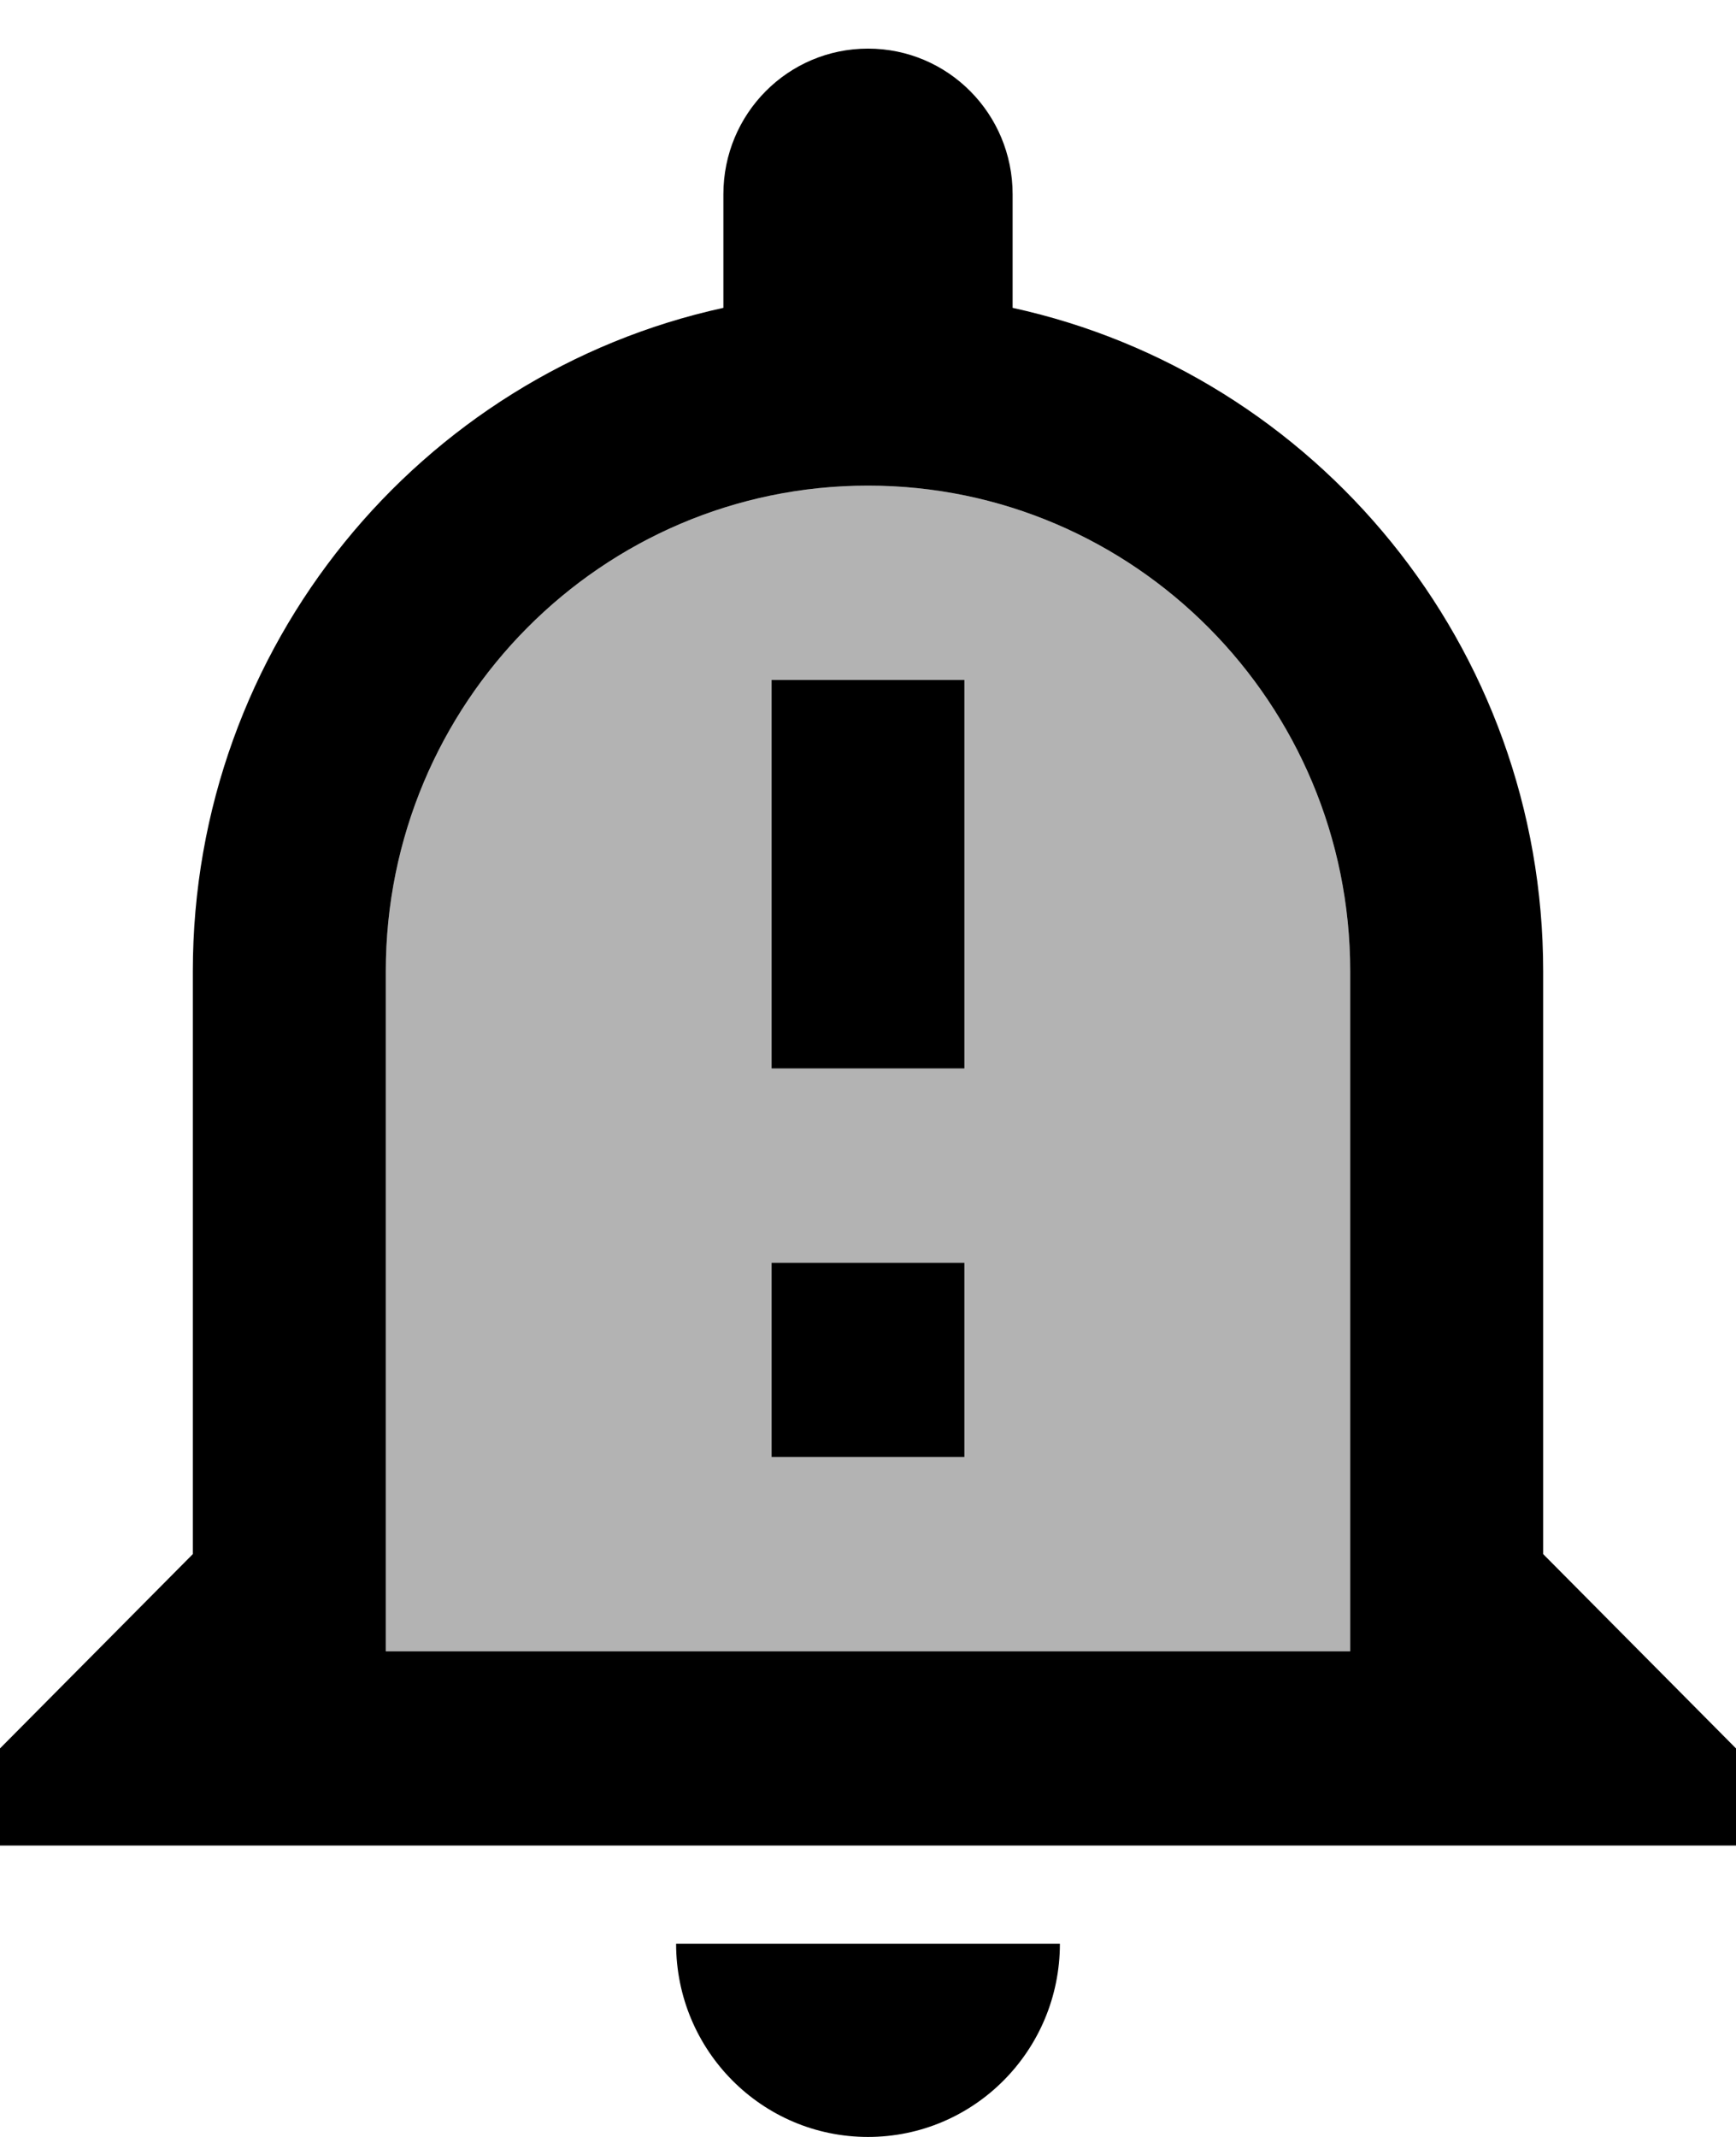
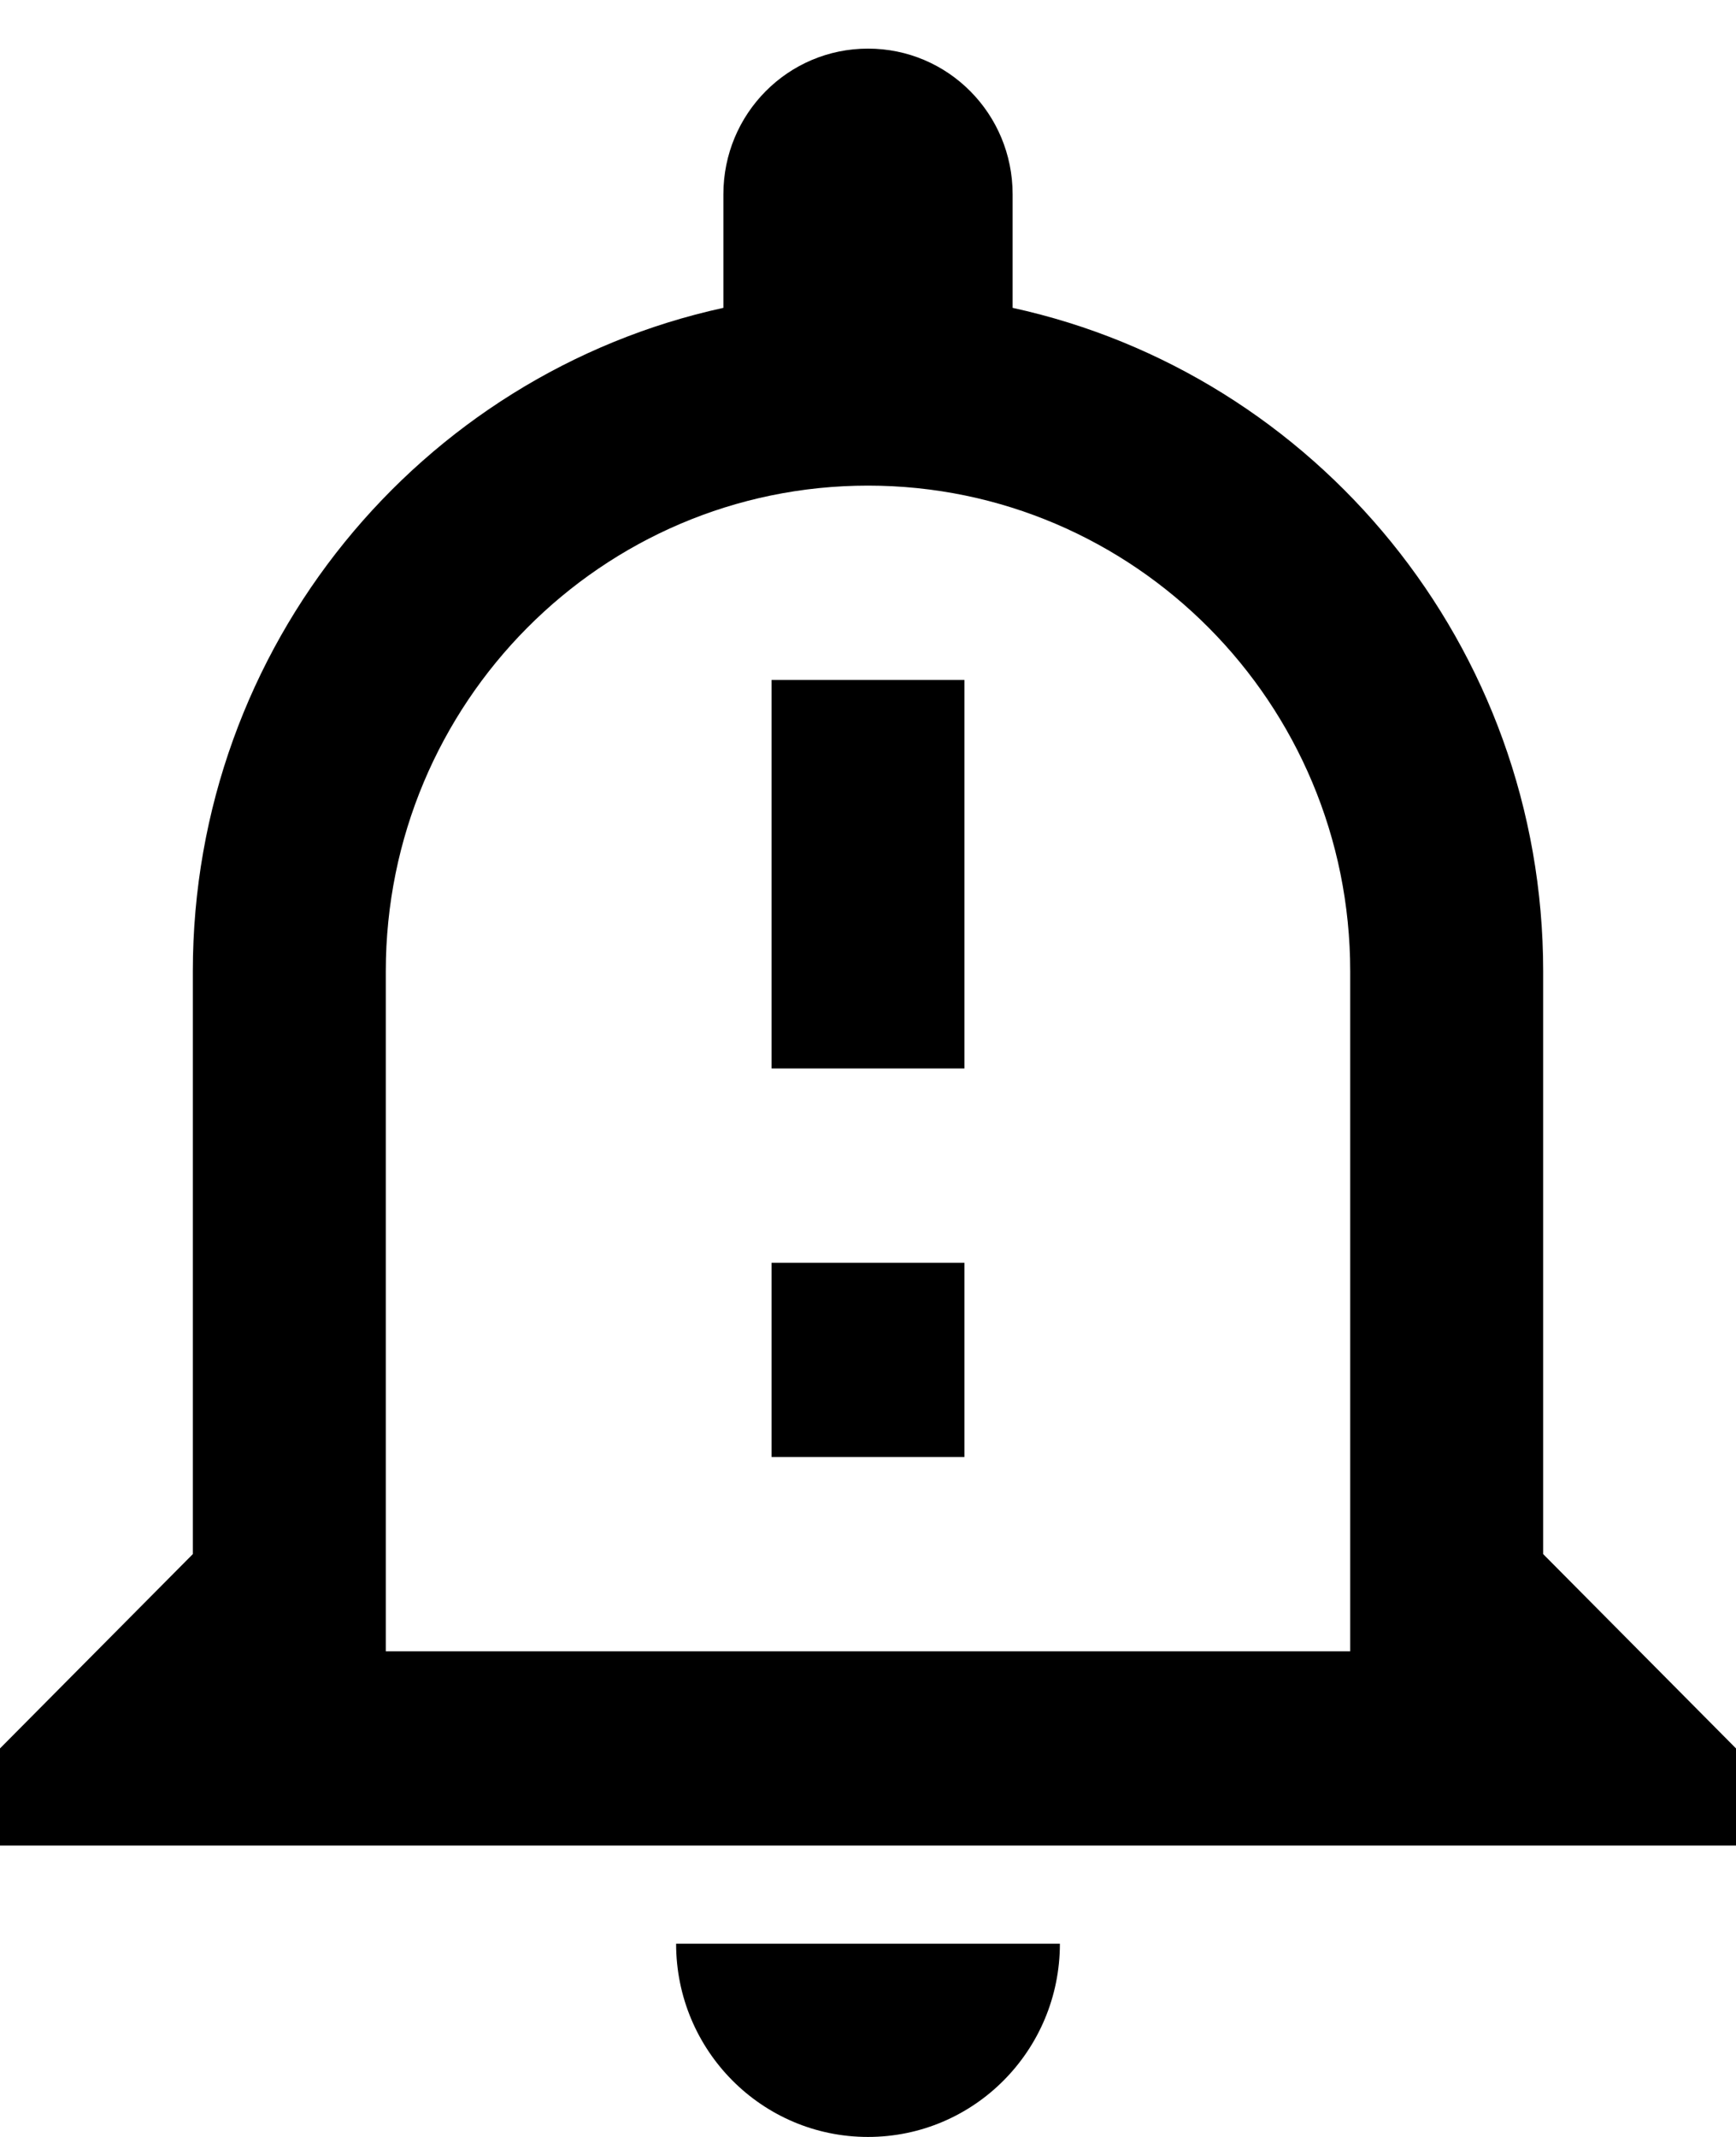
<svg xmlns="http://www.w3.org/2000/svg" width="13px" height="16px" viewBox="0 0 13 16" version="1.1">
  <title>twotone-notification_important-24px</title>
  <desc>Created with Sketch.</desc>
  <g id="CBH-7170" stroke="none" stroke-width="1" fill="none" fill-rule="evenodd">
    <g id="Primary---Desktop---Booking-Form---1-Traveller---Step-2" transform="translate(-159, -354)" fill="#000000" fill-rule="nonzero">
      <g id="twotone-notification_important-24px" transform="translate(159, 354)">
-         <path d="M6.5,3.636 C4.507,3.636 2.889,5.265 2.889,7.273 L2.889,12.364 L10.111,12.364 L10.111,7.273 C10.111,5.265 8.493,3.636 6.5,3.636 Z M7.222,10.909 L5.778,10.909 L5.778,9.455 L7.222,9.455 L7.222,10.909 Z M7.222,8 L5.778,8 L5.778,5.091 L7.222,5.091 L7.222,8 Z" id="Shape" opacity="0.3" />
        <path d="M6.5,16 C7.294,16 7.937,15.353 7.937,14.553 L5.063,14.553 C5.063,15.353 5.706,16 6.5,16 Z M11.556,11.636 L11.556,7.273 C11.556,4.836 9.851,2.8 7.583,2.305 L7.583,1.455 C7.583,0.851 7.099,0.364 6.5,0.364 C5.901,0.364 5.417,0.851 5.417,1.455 L5.417,2.305 C3.149,2.8 1.444,4.836 1.444,7.273 L1.444,11.636 L0,13.091 L0,13.818 L13,13.818 L13,13.091 L11.556,11.636 Z M10.111,12.364 L2.889,12.364 L2.889,7.273 C2.889,5.265 4.507,3.636 6.5,3.636 C8.493,3.636 10.111,5.265 10.111,7.273 L10.111,12.364 Z M5.778,5.091 L7.222,5.091 L7.222,8 L5.778,8 L5.778,5.091 Z M5.778,9.455 L7.222,9.455 L7.222,10.909 L5.778,10.909 L5.778,9.455 Z" id="Shape" />
      </g>
    </g>
  </g>
</svg>